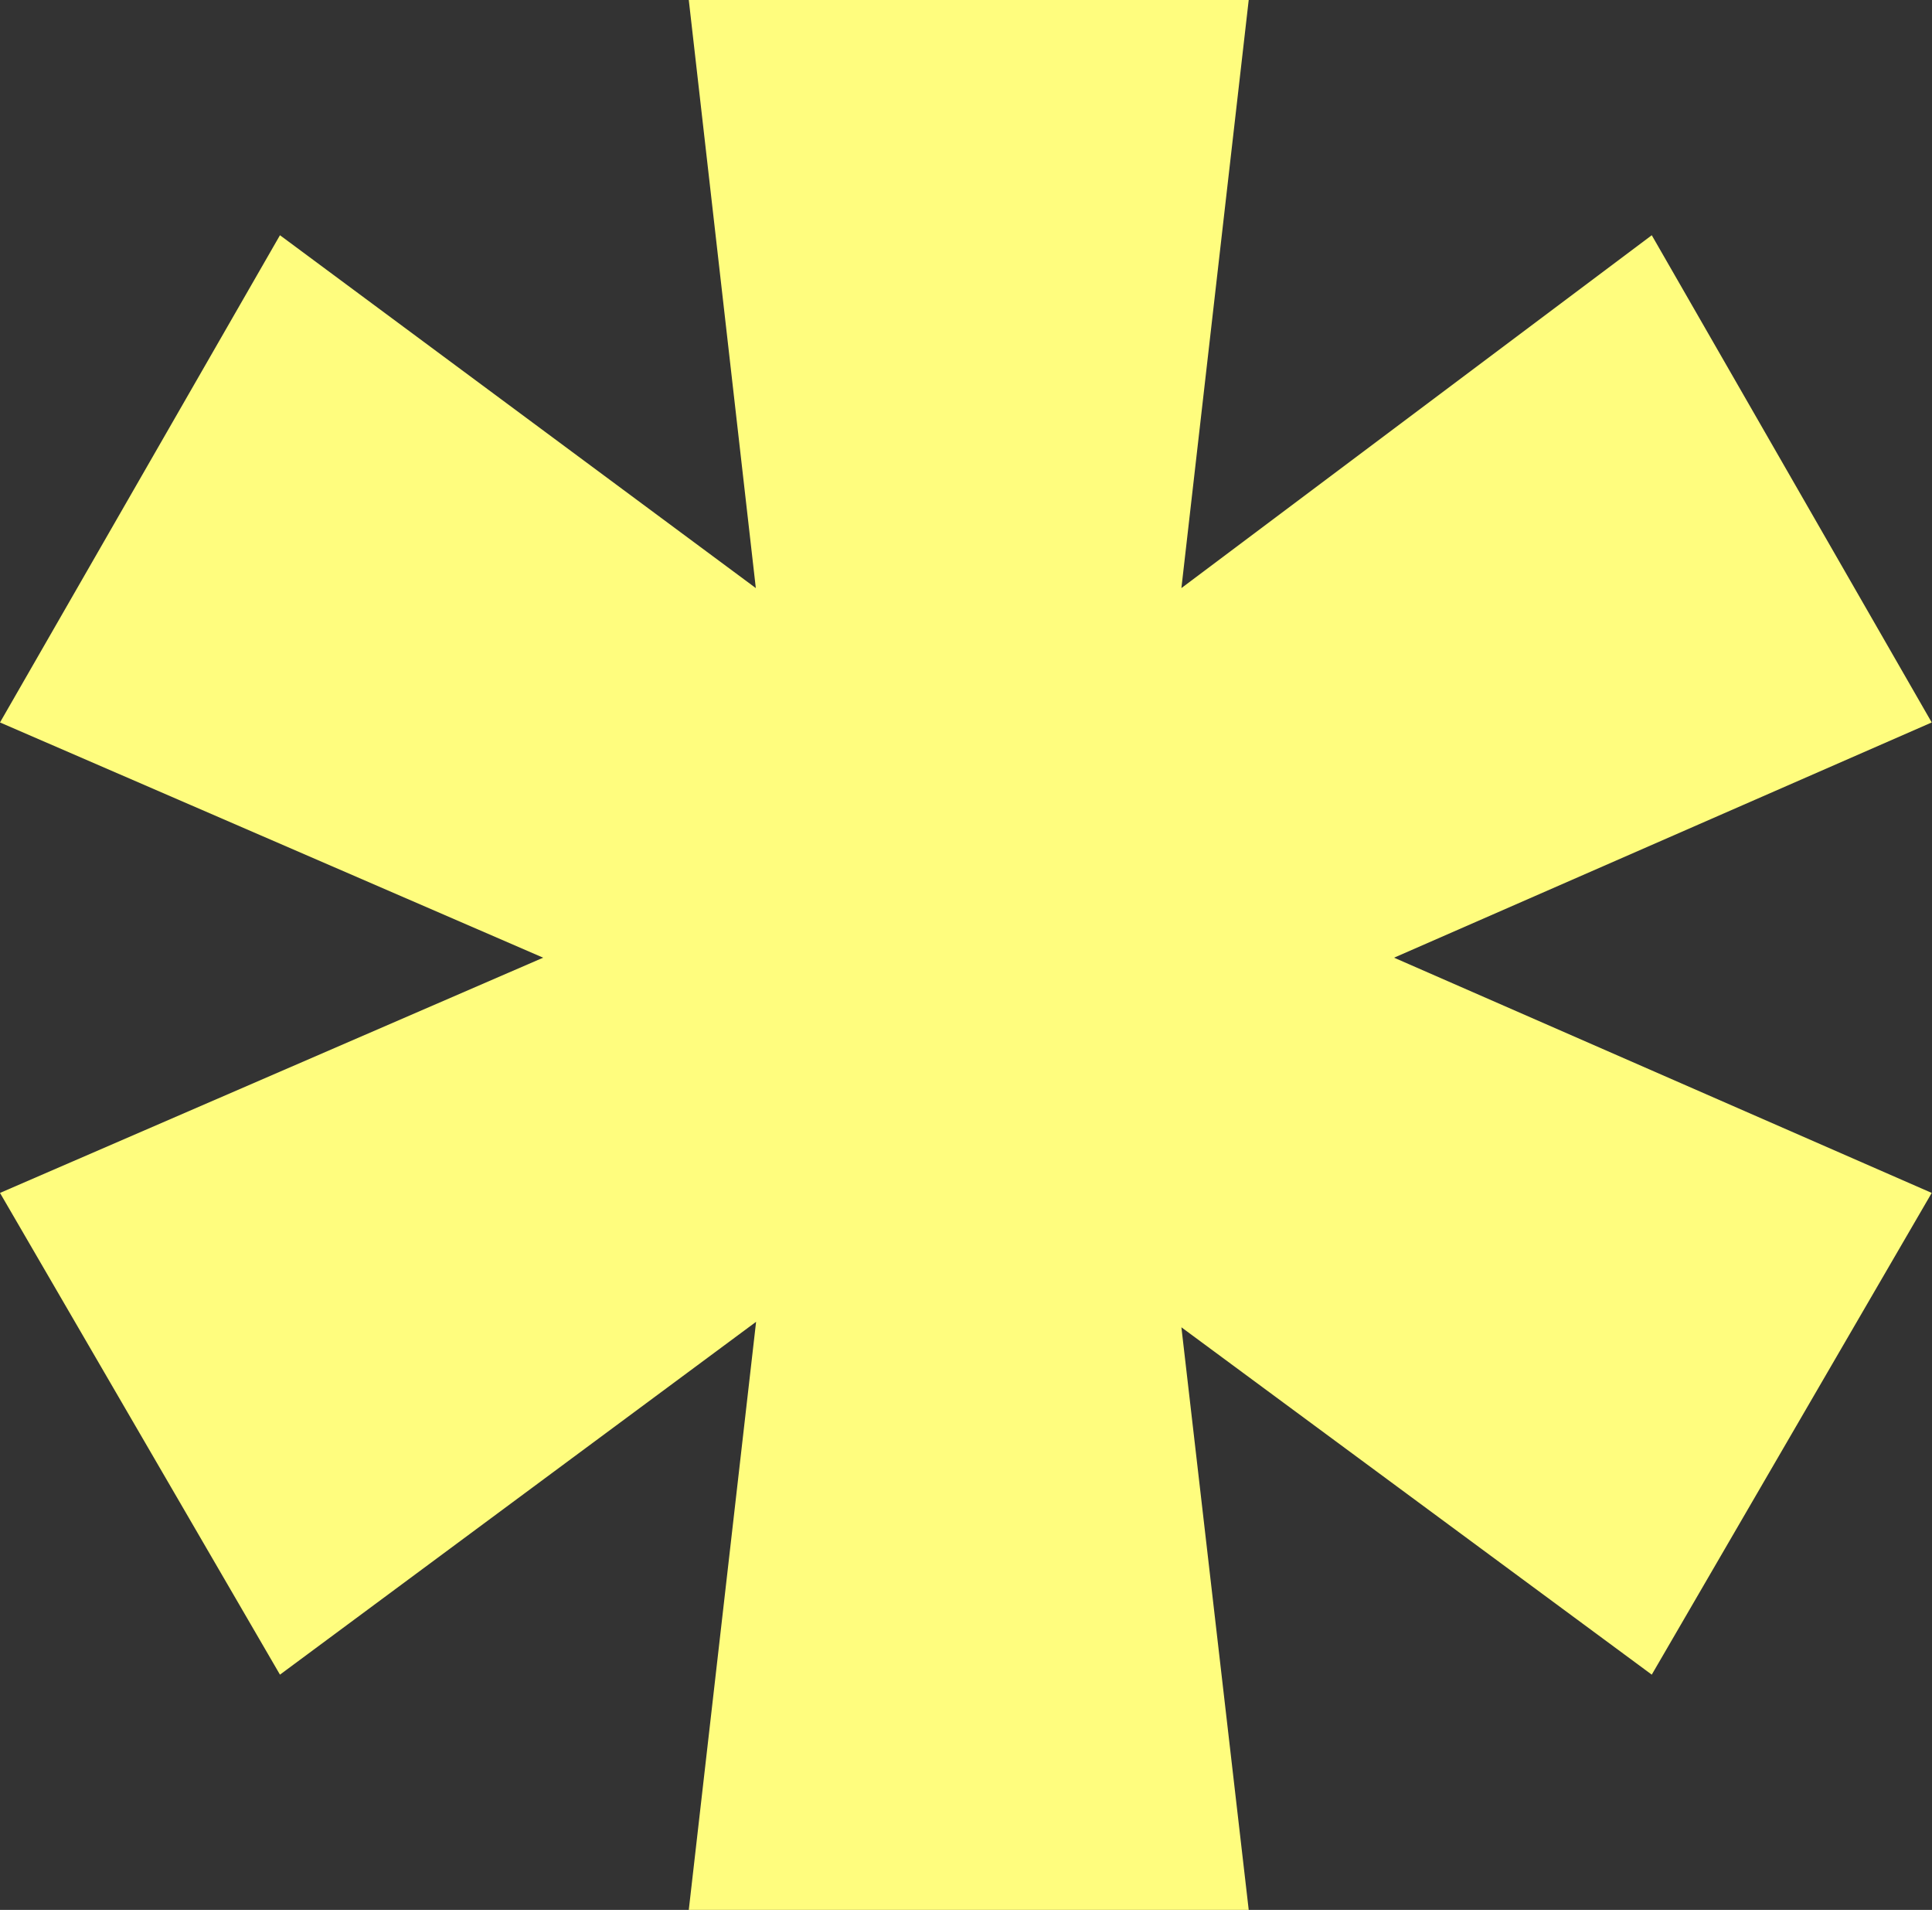
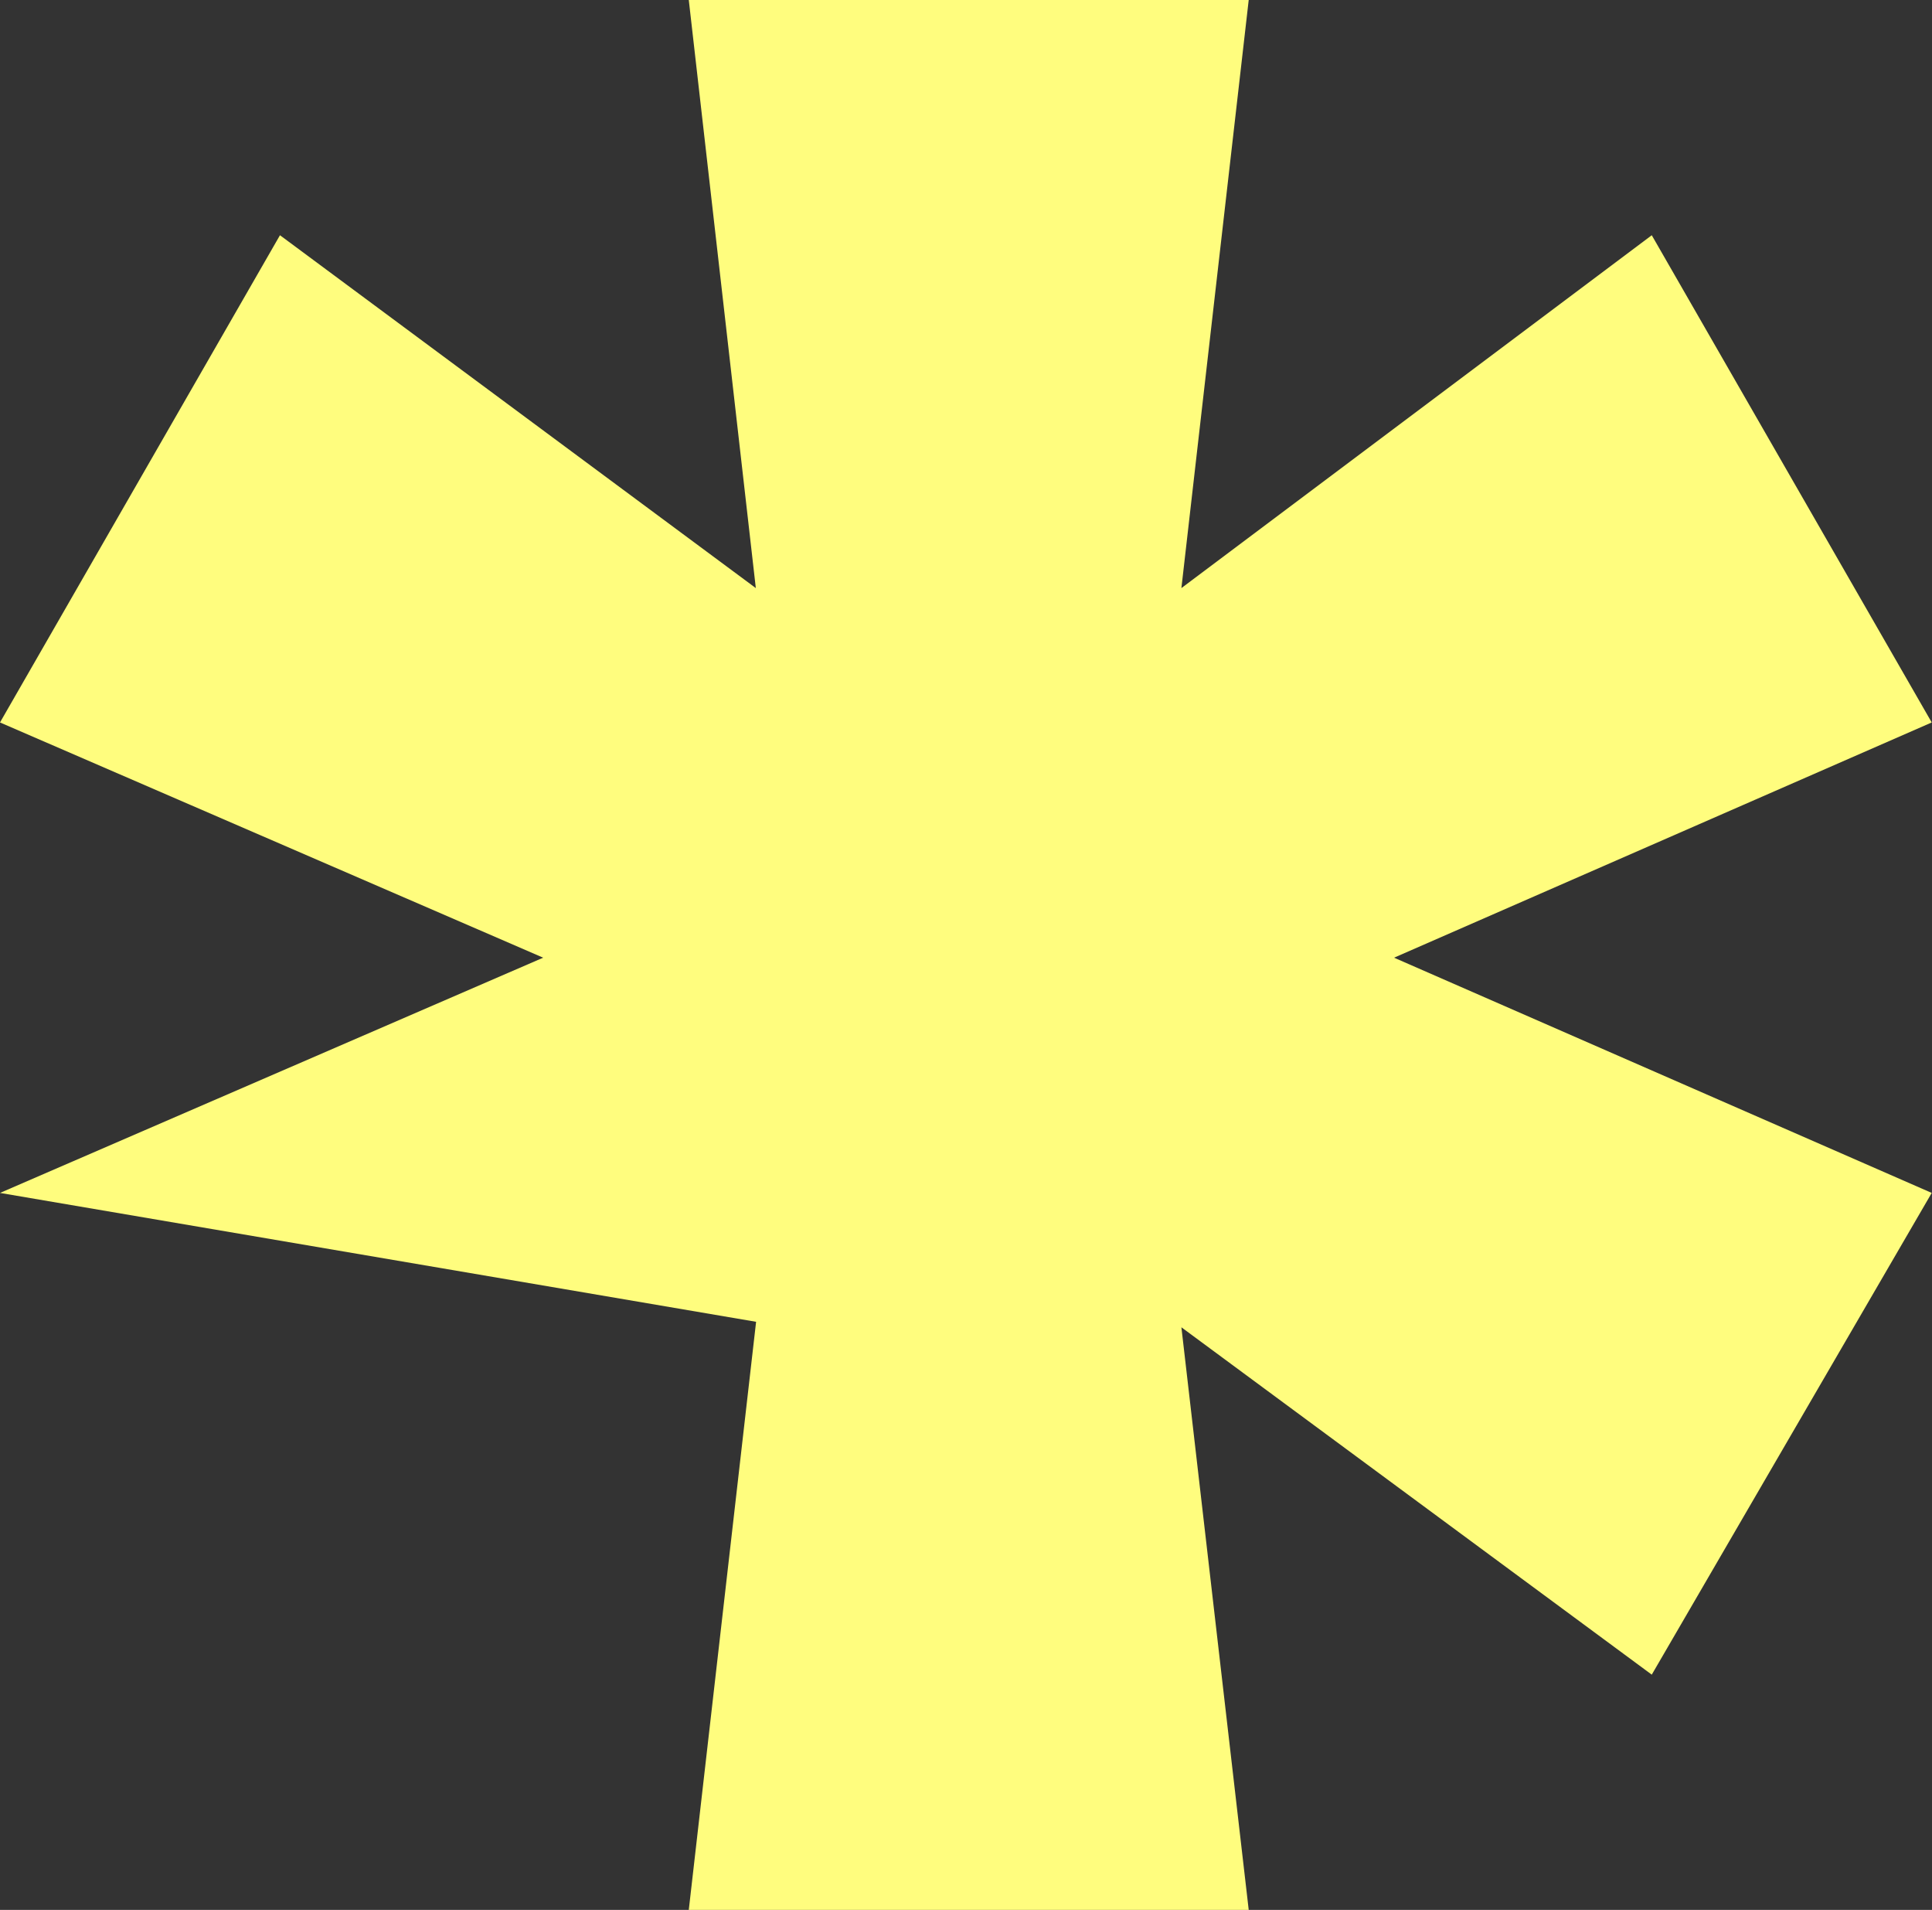
<svg xmlns="http://www.w3.org/2000/svg" id="Слой_1" x="0px" y="0px" viewBox="0 0 703.2 695" style="enable-background:new 0 0 703.2 695;" xml:space="preserve">
  <rect x="0" y="0" width="703.2" height="695" fill="#333333" stroke="none" />
  <style type="text/css"> .st0{fill:#FFFD7E;} </style>
-   <path class="st0" d="M250.7,695l24.5-214L101.9,609.4L0,434.1l197.7-85.6L0,262.9L101.9,85.6L275.1,214L250.7,0h203.8L430,214 L601.2,85.6l101.9,177.3l-195.7,85.6l195.7,85.6L601.2,609.4L430,483l24.5,212H250.7z" />
+   <path class="st0" d="M250.7,695l24.5-214L0,434.1l197.7-85.6L0,262.9L101.9,85.6L275.1,214L250.7,0h203.8L430,214 L601.2,85.6l101.9,177.3l-195.7,85.6l195.7,85.6L601.2,609.4L430,483l24.5,212H250.7z" />
</svg>